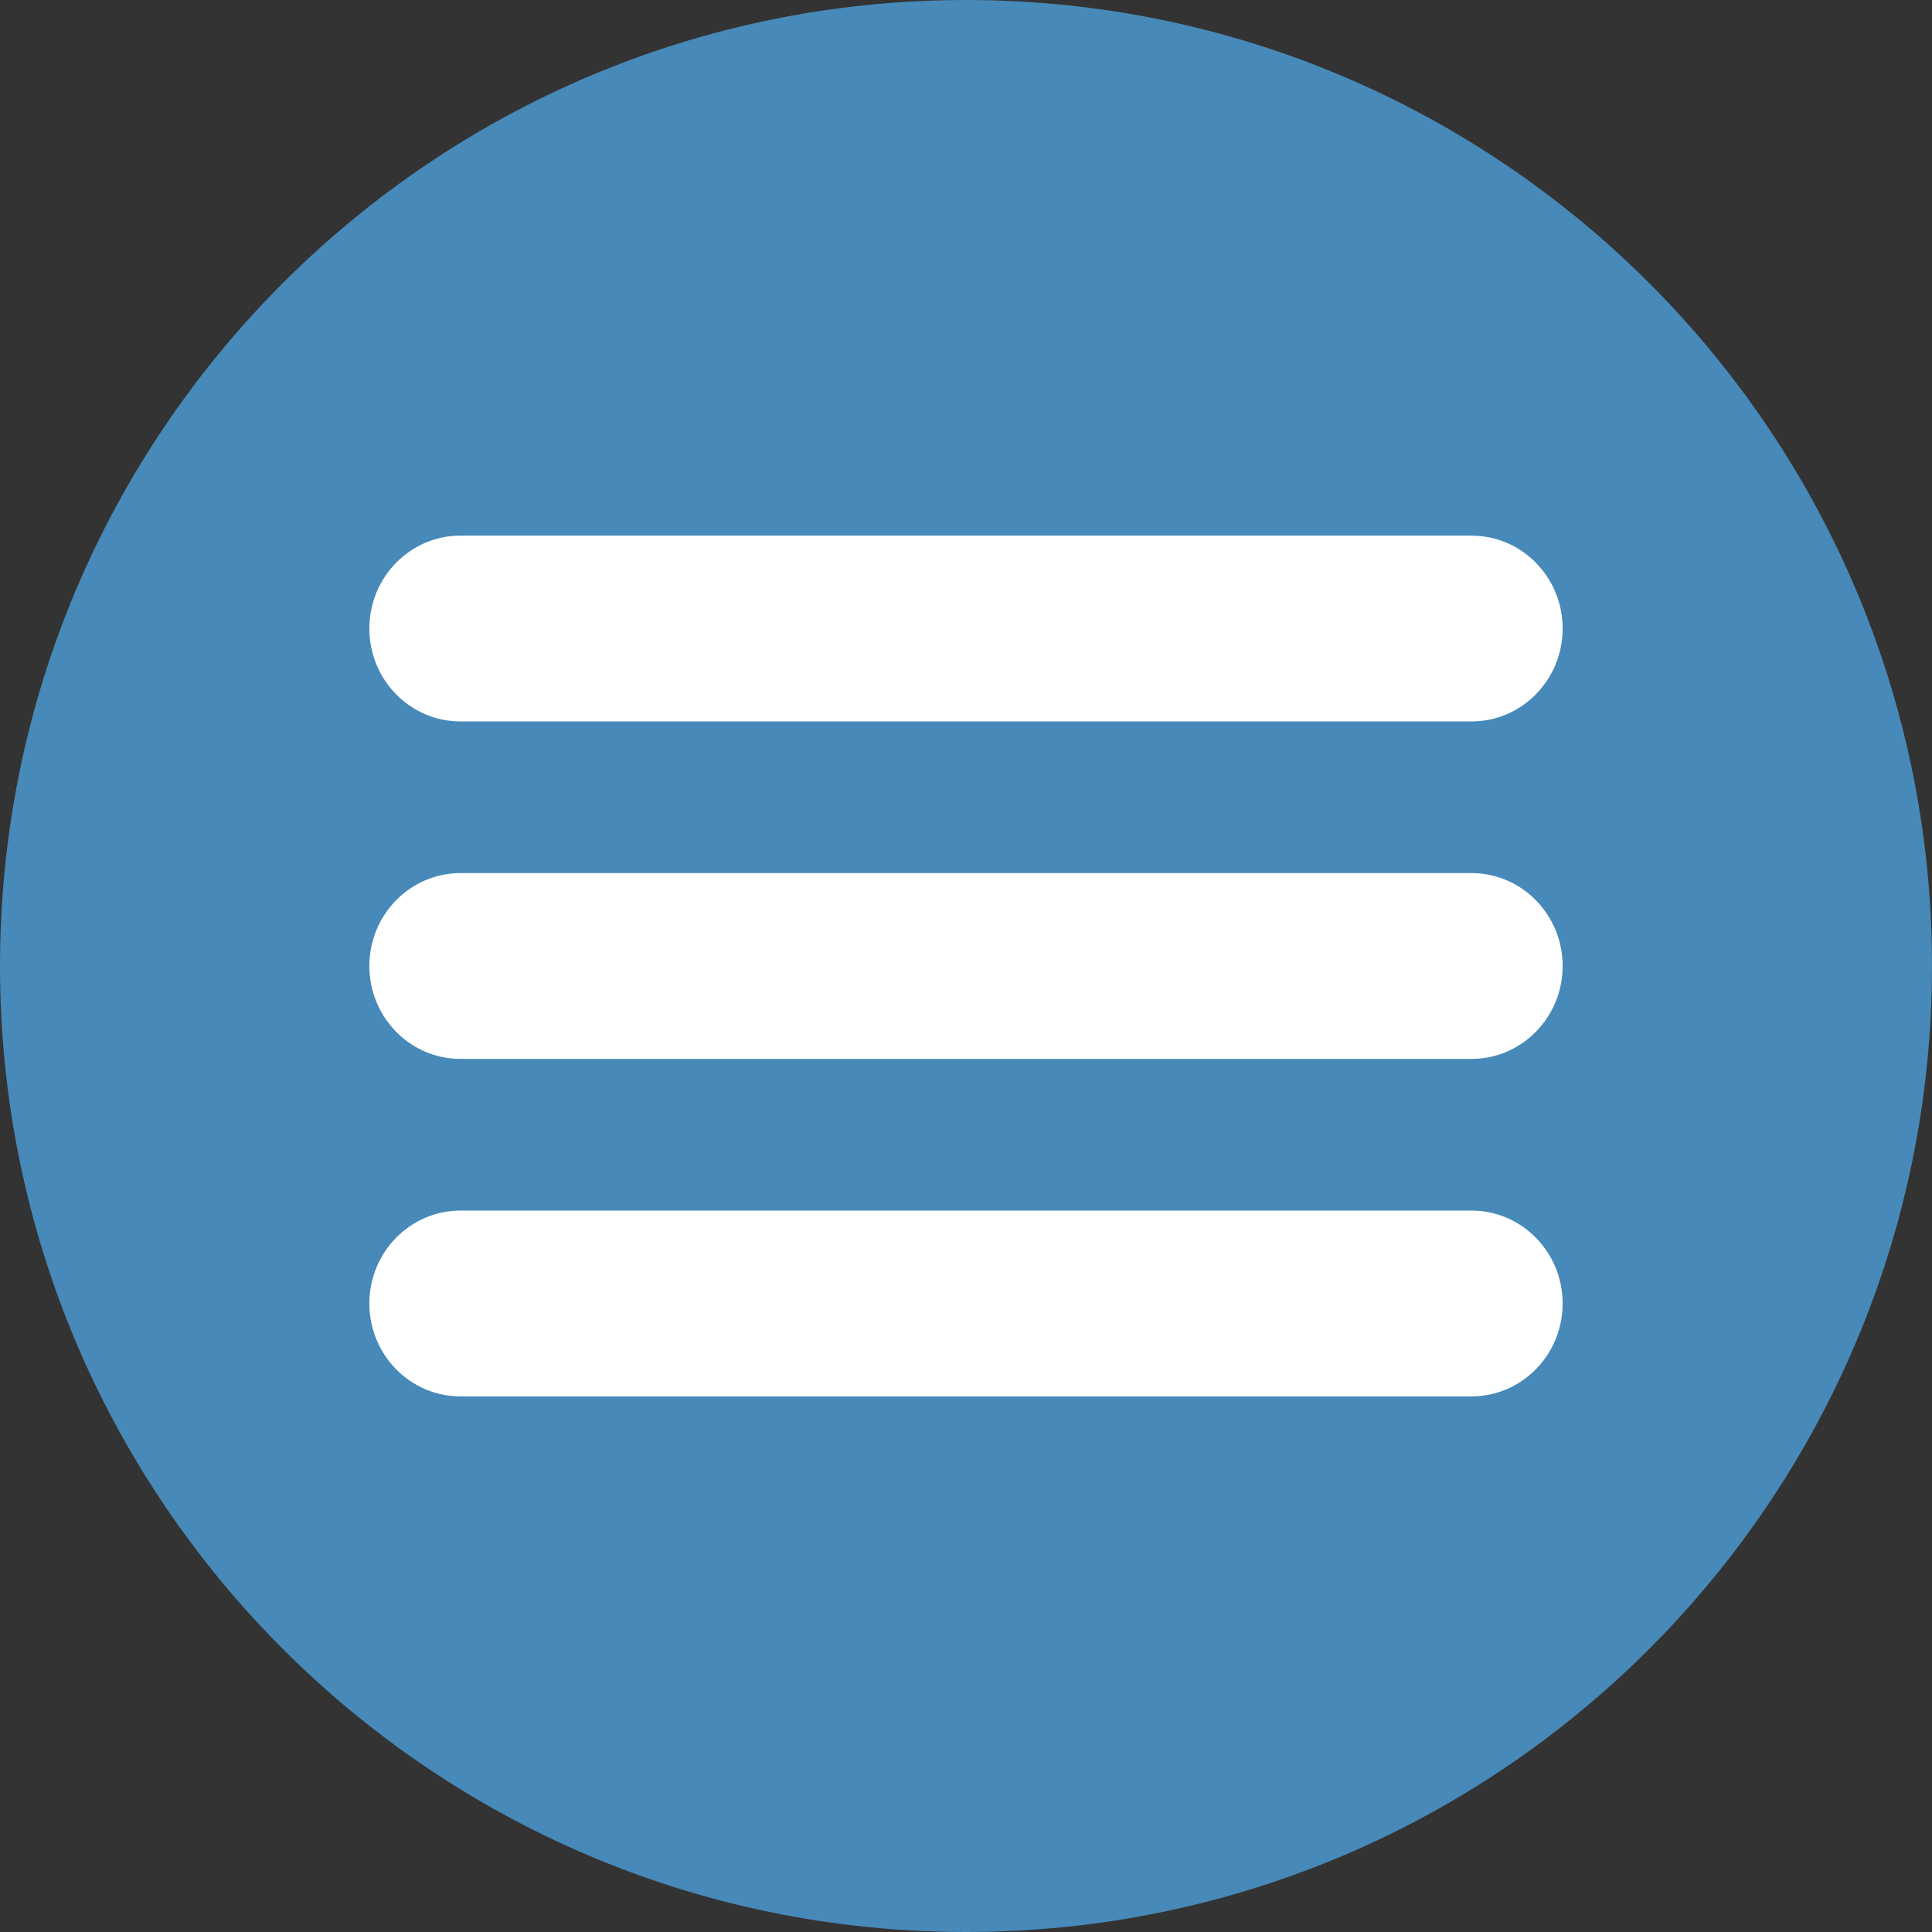
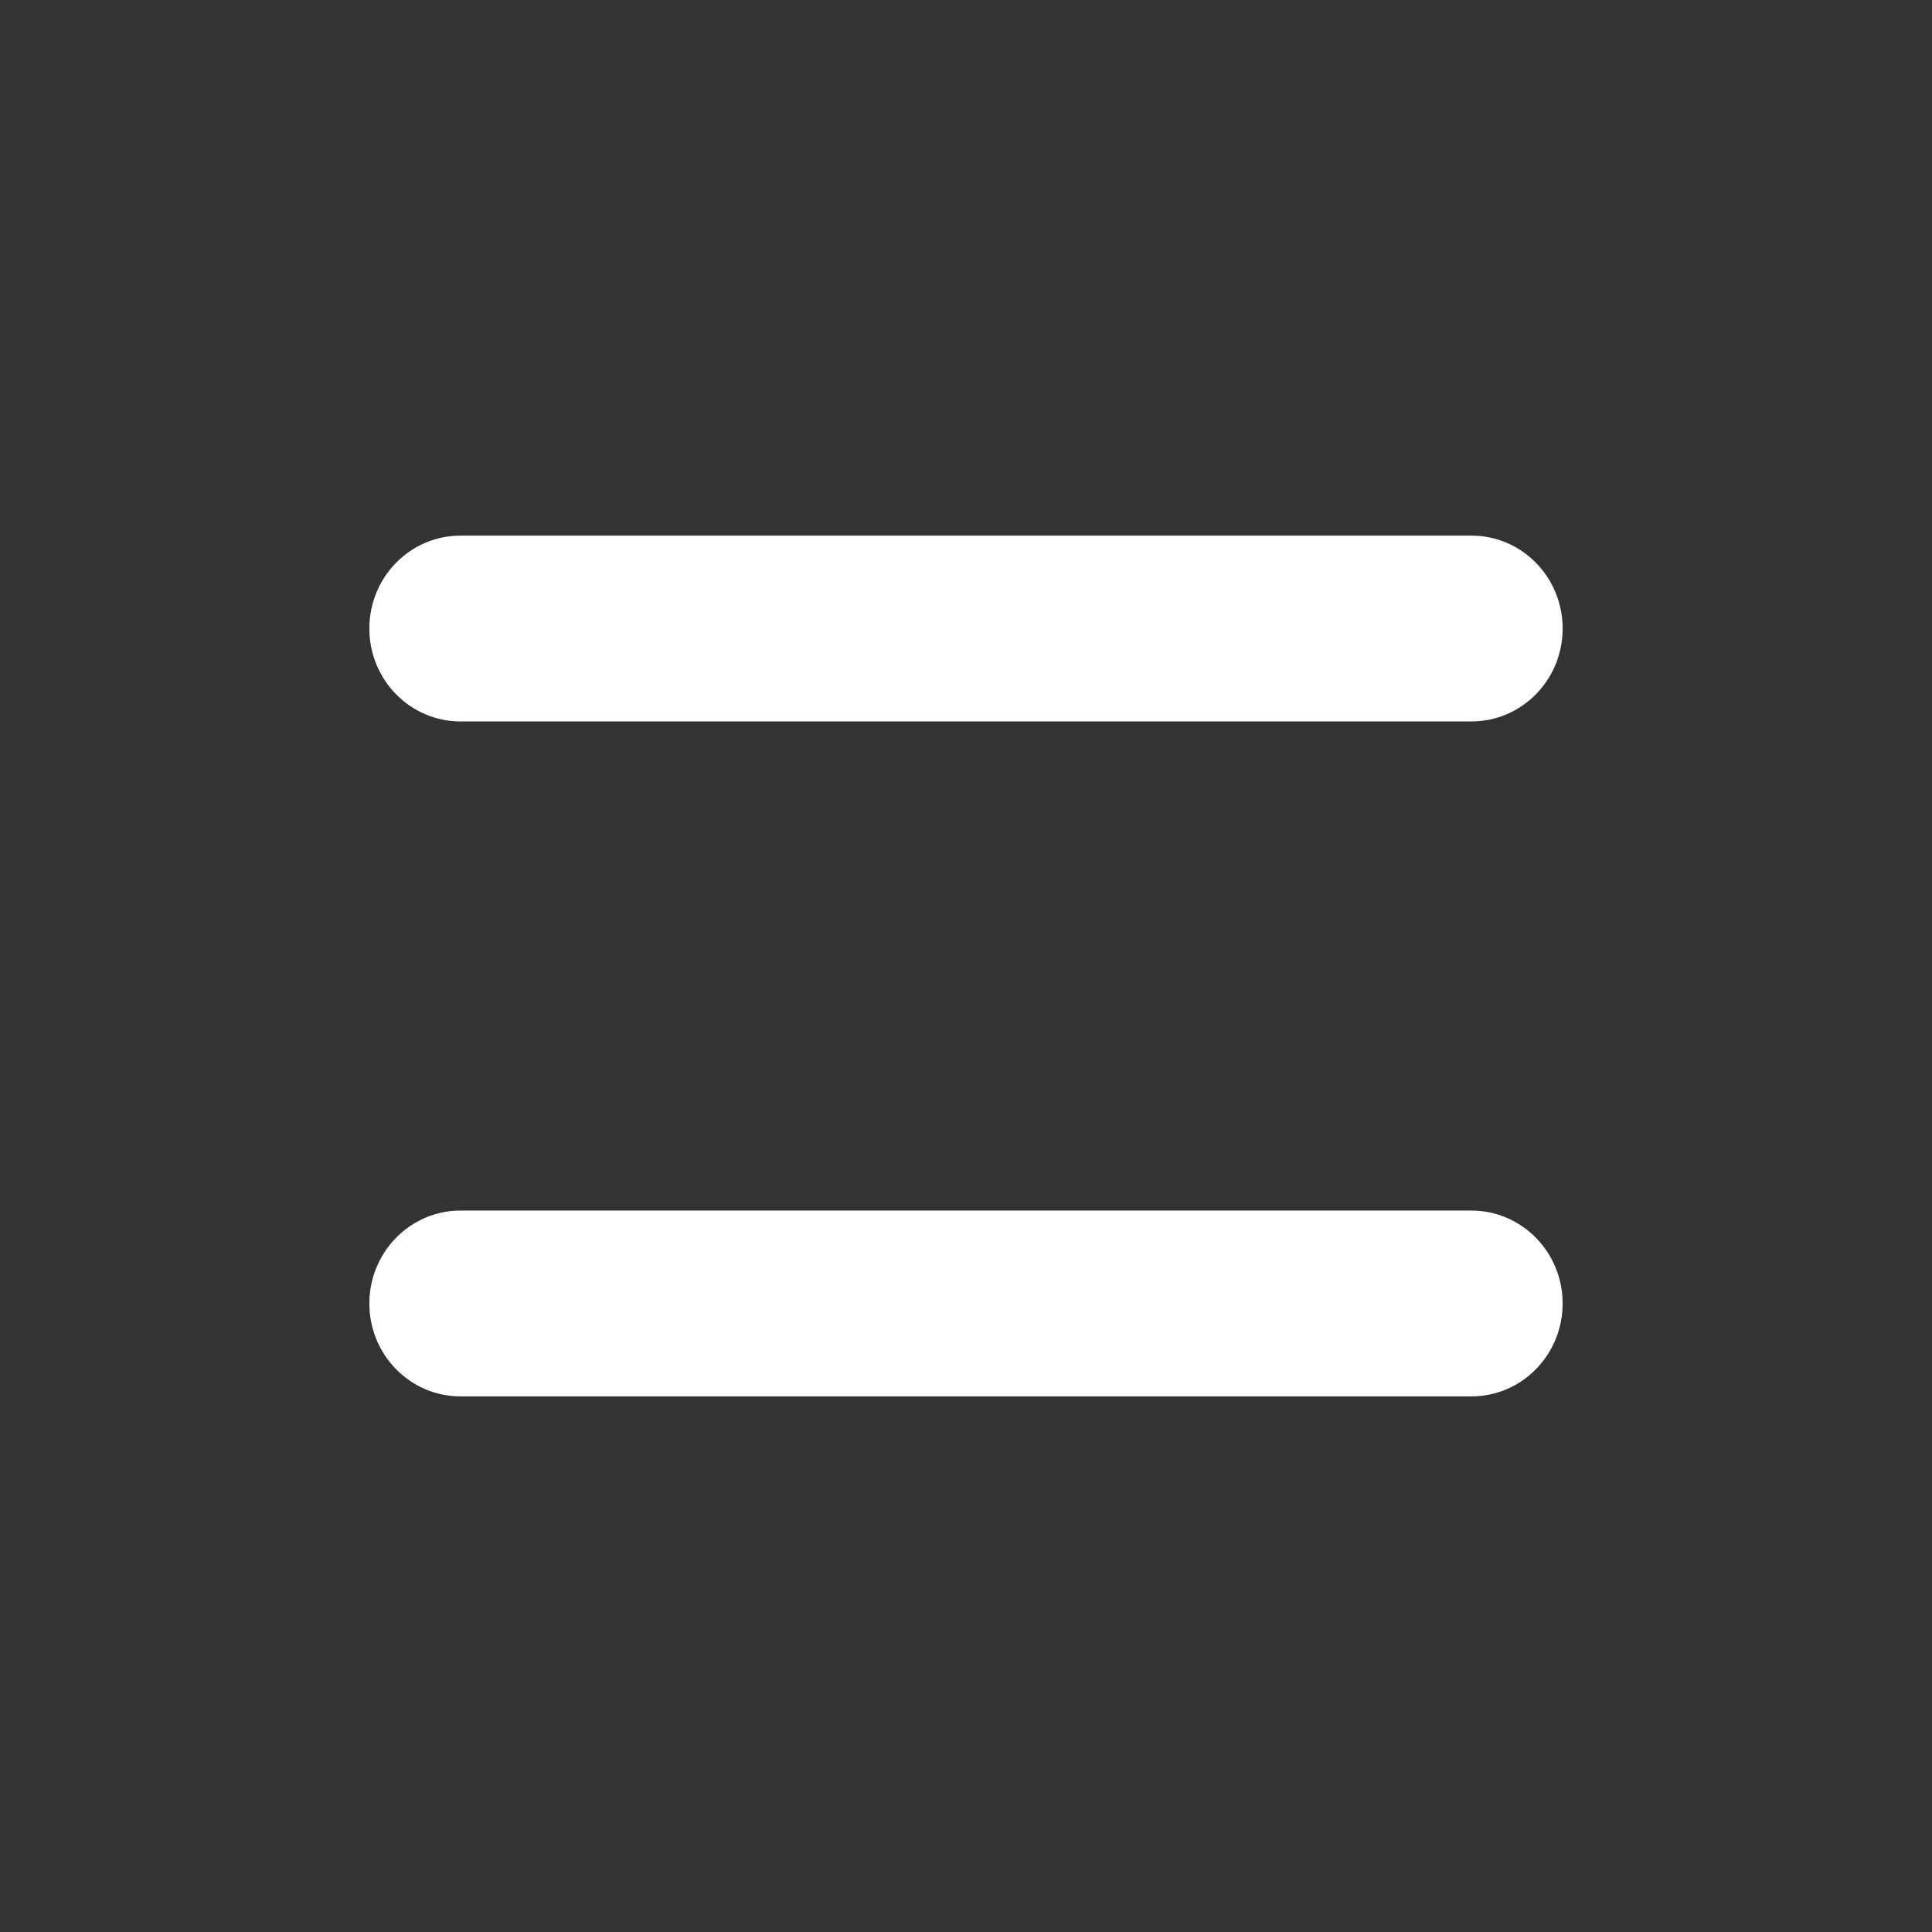
<svg xmlns="http://www.w3.org/2000/svg" version="1.1" id="Ebene_2" x="0px" y="0px" width="34px" height="34px" viewBox="0 0 34 34" enable-background="new 0 0 34 34" xml:space="preserve">
  <rect x="0" y="0" width="34" height="34" fill="#333333" stroke="none" />
-   <path fill="#4789B8" d="M34,17c0-9.389-7.611-17-17-17l0,0C7.611,0,0,7.611,0,17l0,0c0,9.39,7.611,17,17,17l0,0  C26.389,34,34,26.39,34,17L34,17z" />
  <path fill="#FFFFFF" d="M27.5,11.061c0,0.903-0.718,1.635-1.604,1.635H8.103c-0.885,0-1.603-0.732-1.603-1.635l0,0  c0-0.903,0.718-1.635,1.603-1.635h17.793C26.782,9.426,27.5,10.158,27.5,11.061L27.5,11.061z" />
-   <path fill="#FFFFFF" d="M27.5,17c0,0.902-0.718,1.635-1.604,1.635H8.103C7.218,18.635,6.5,17.902,6.5,17l0,0  c0-0.902,0.718-1.635,1.603-1.635h17.793C26.782,15.365,27.5,16.098,27.5,17L27.5,17z" />
  <path fill="#FFFFFF" d="M27.5,22.939c0,0.902-0.718,1.635-1.604,1.635H8.103c-0.885,0-1.603-0.732-1.603-1.635l0,0  c0-0.902,0.718-1.635,1.603-1.635h17.793C26.782,21.305,27.5,22.037,27.5,22.939L27.5,22.939z" />
</svg>